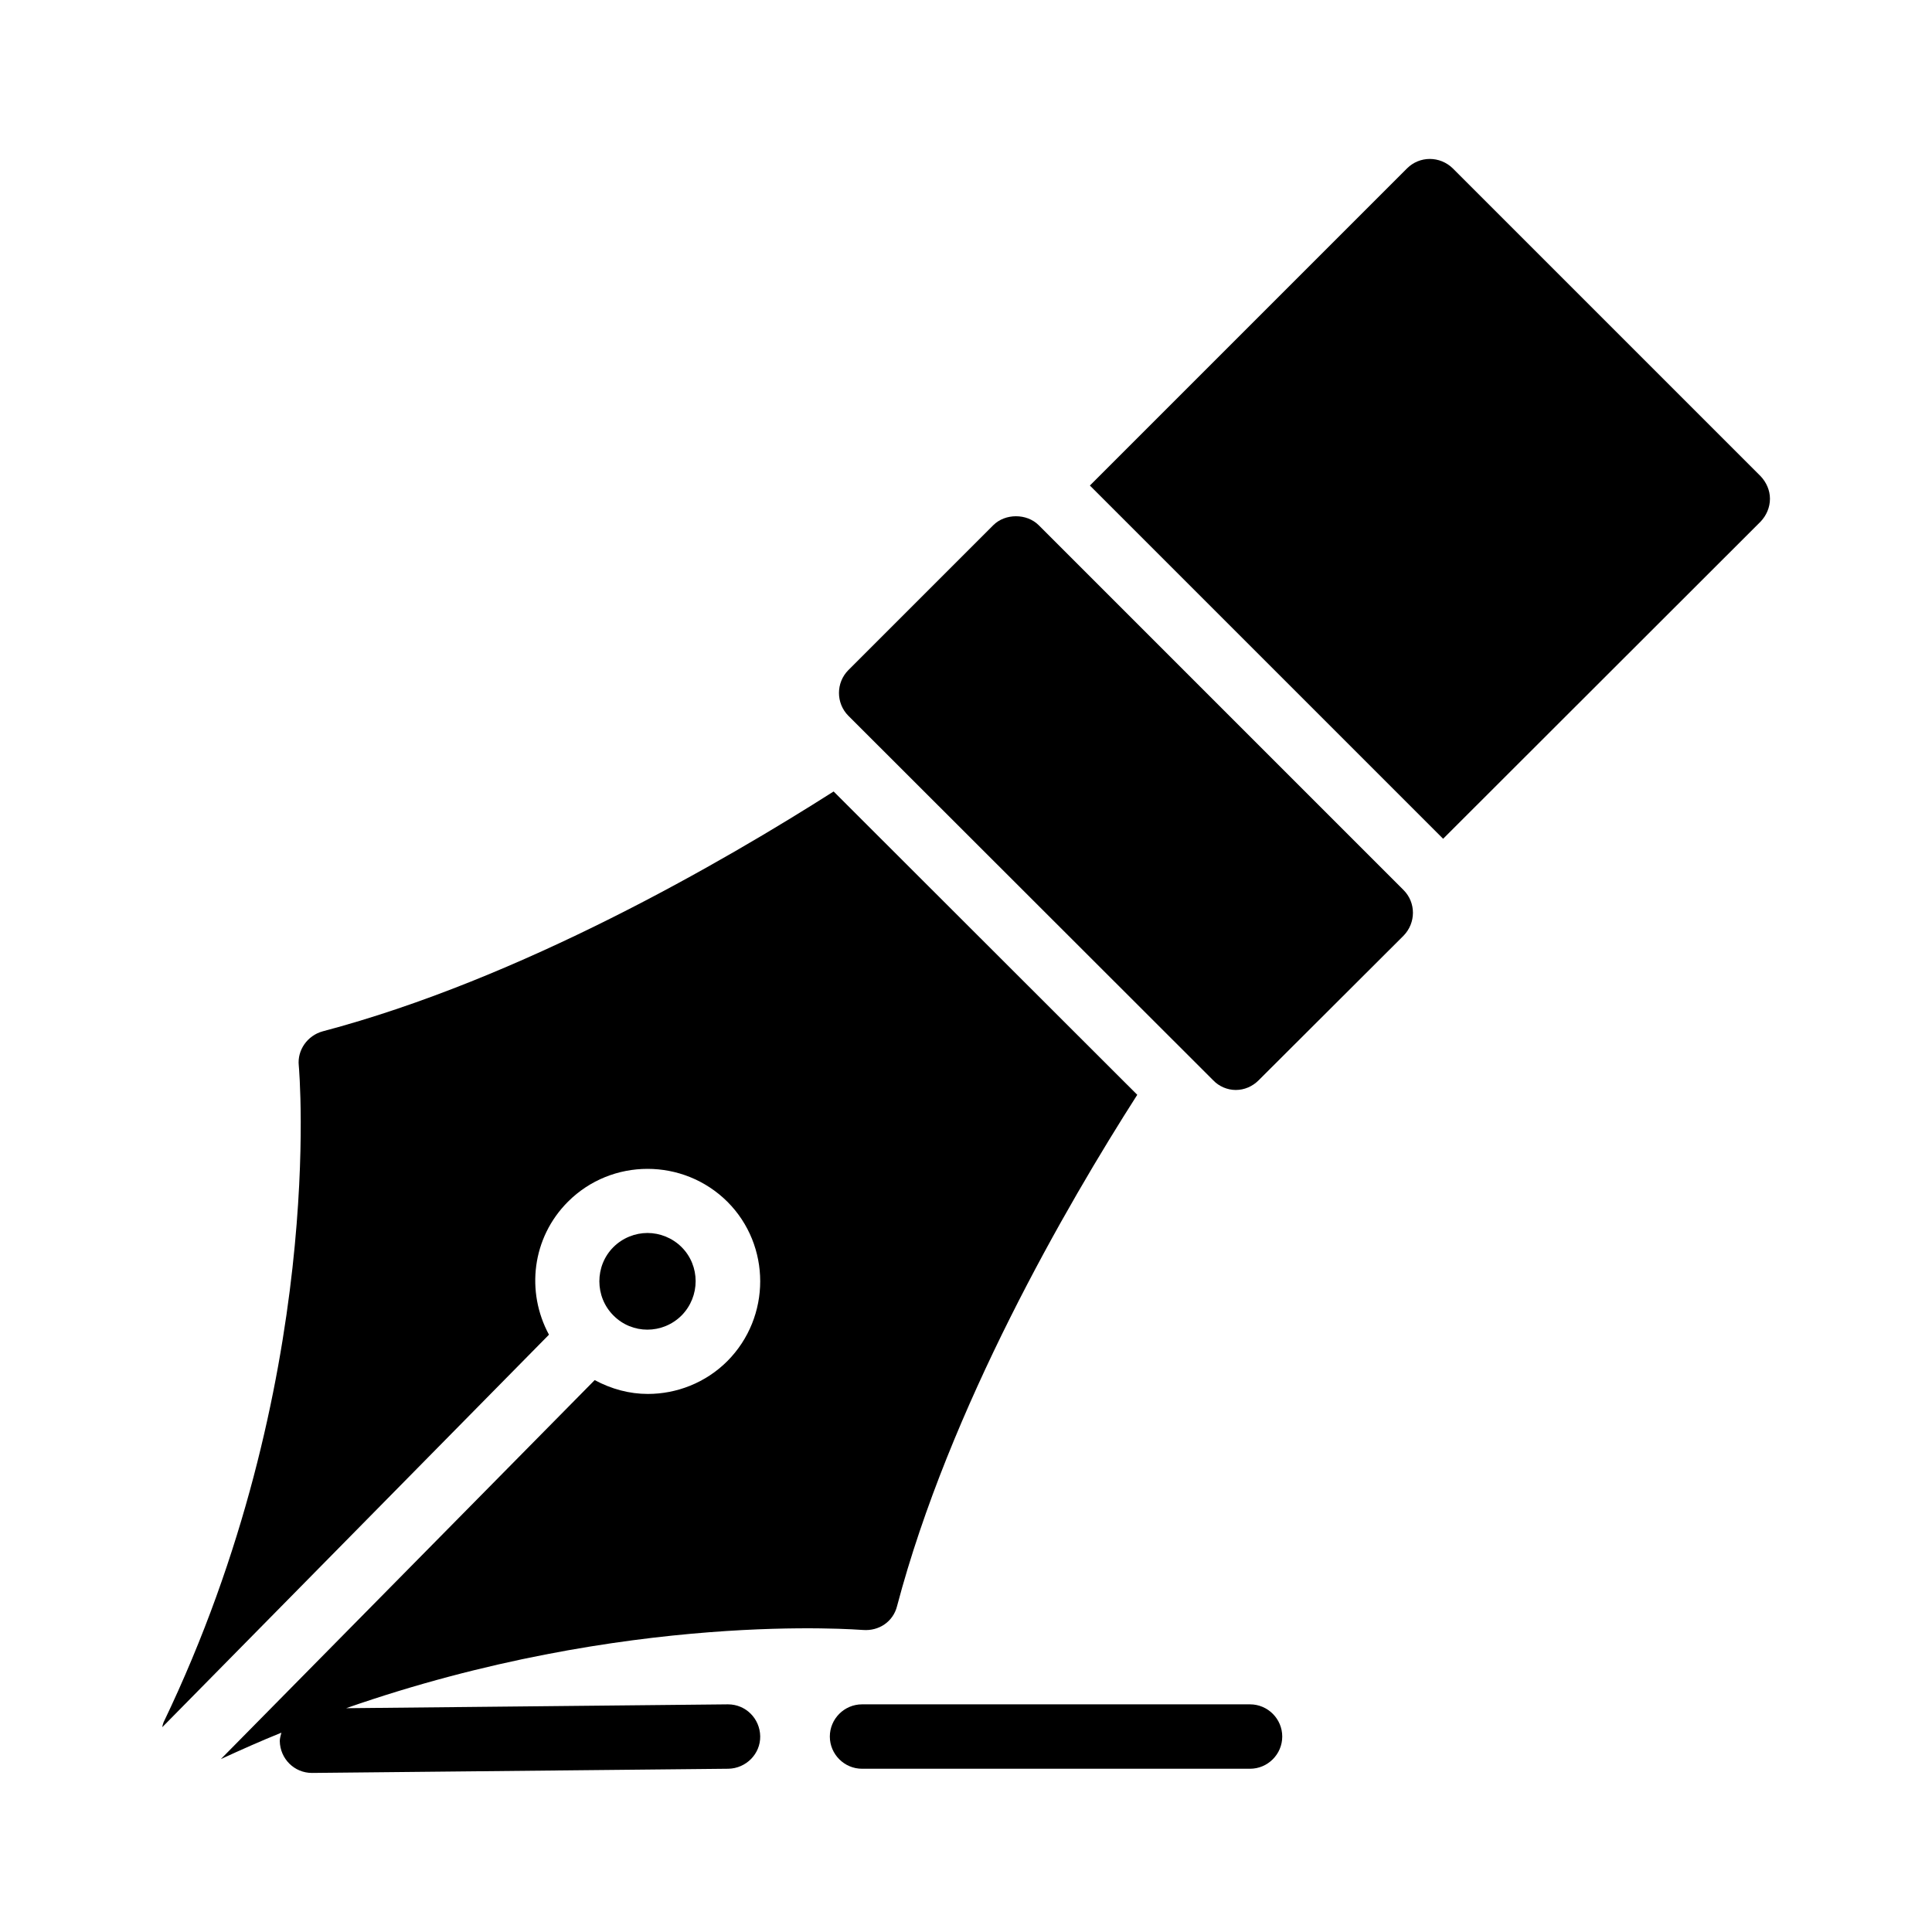
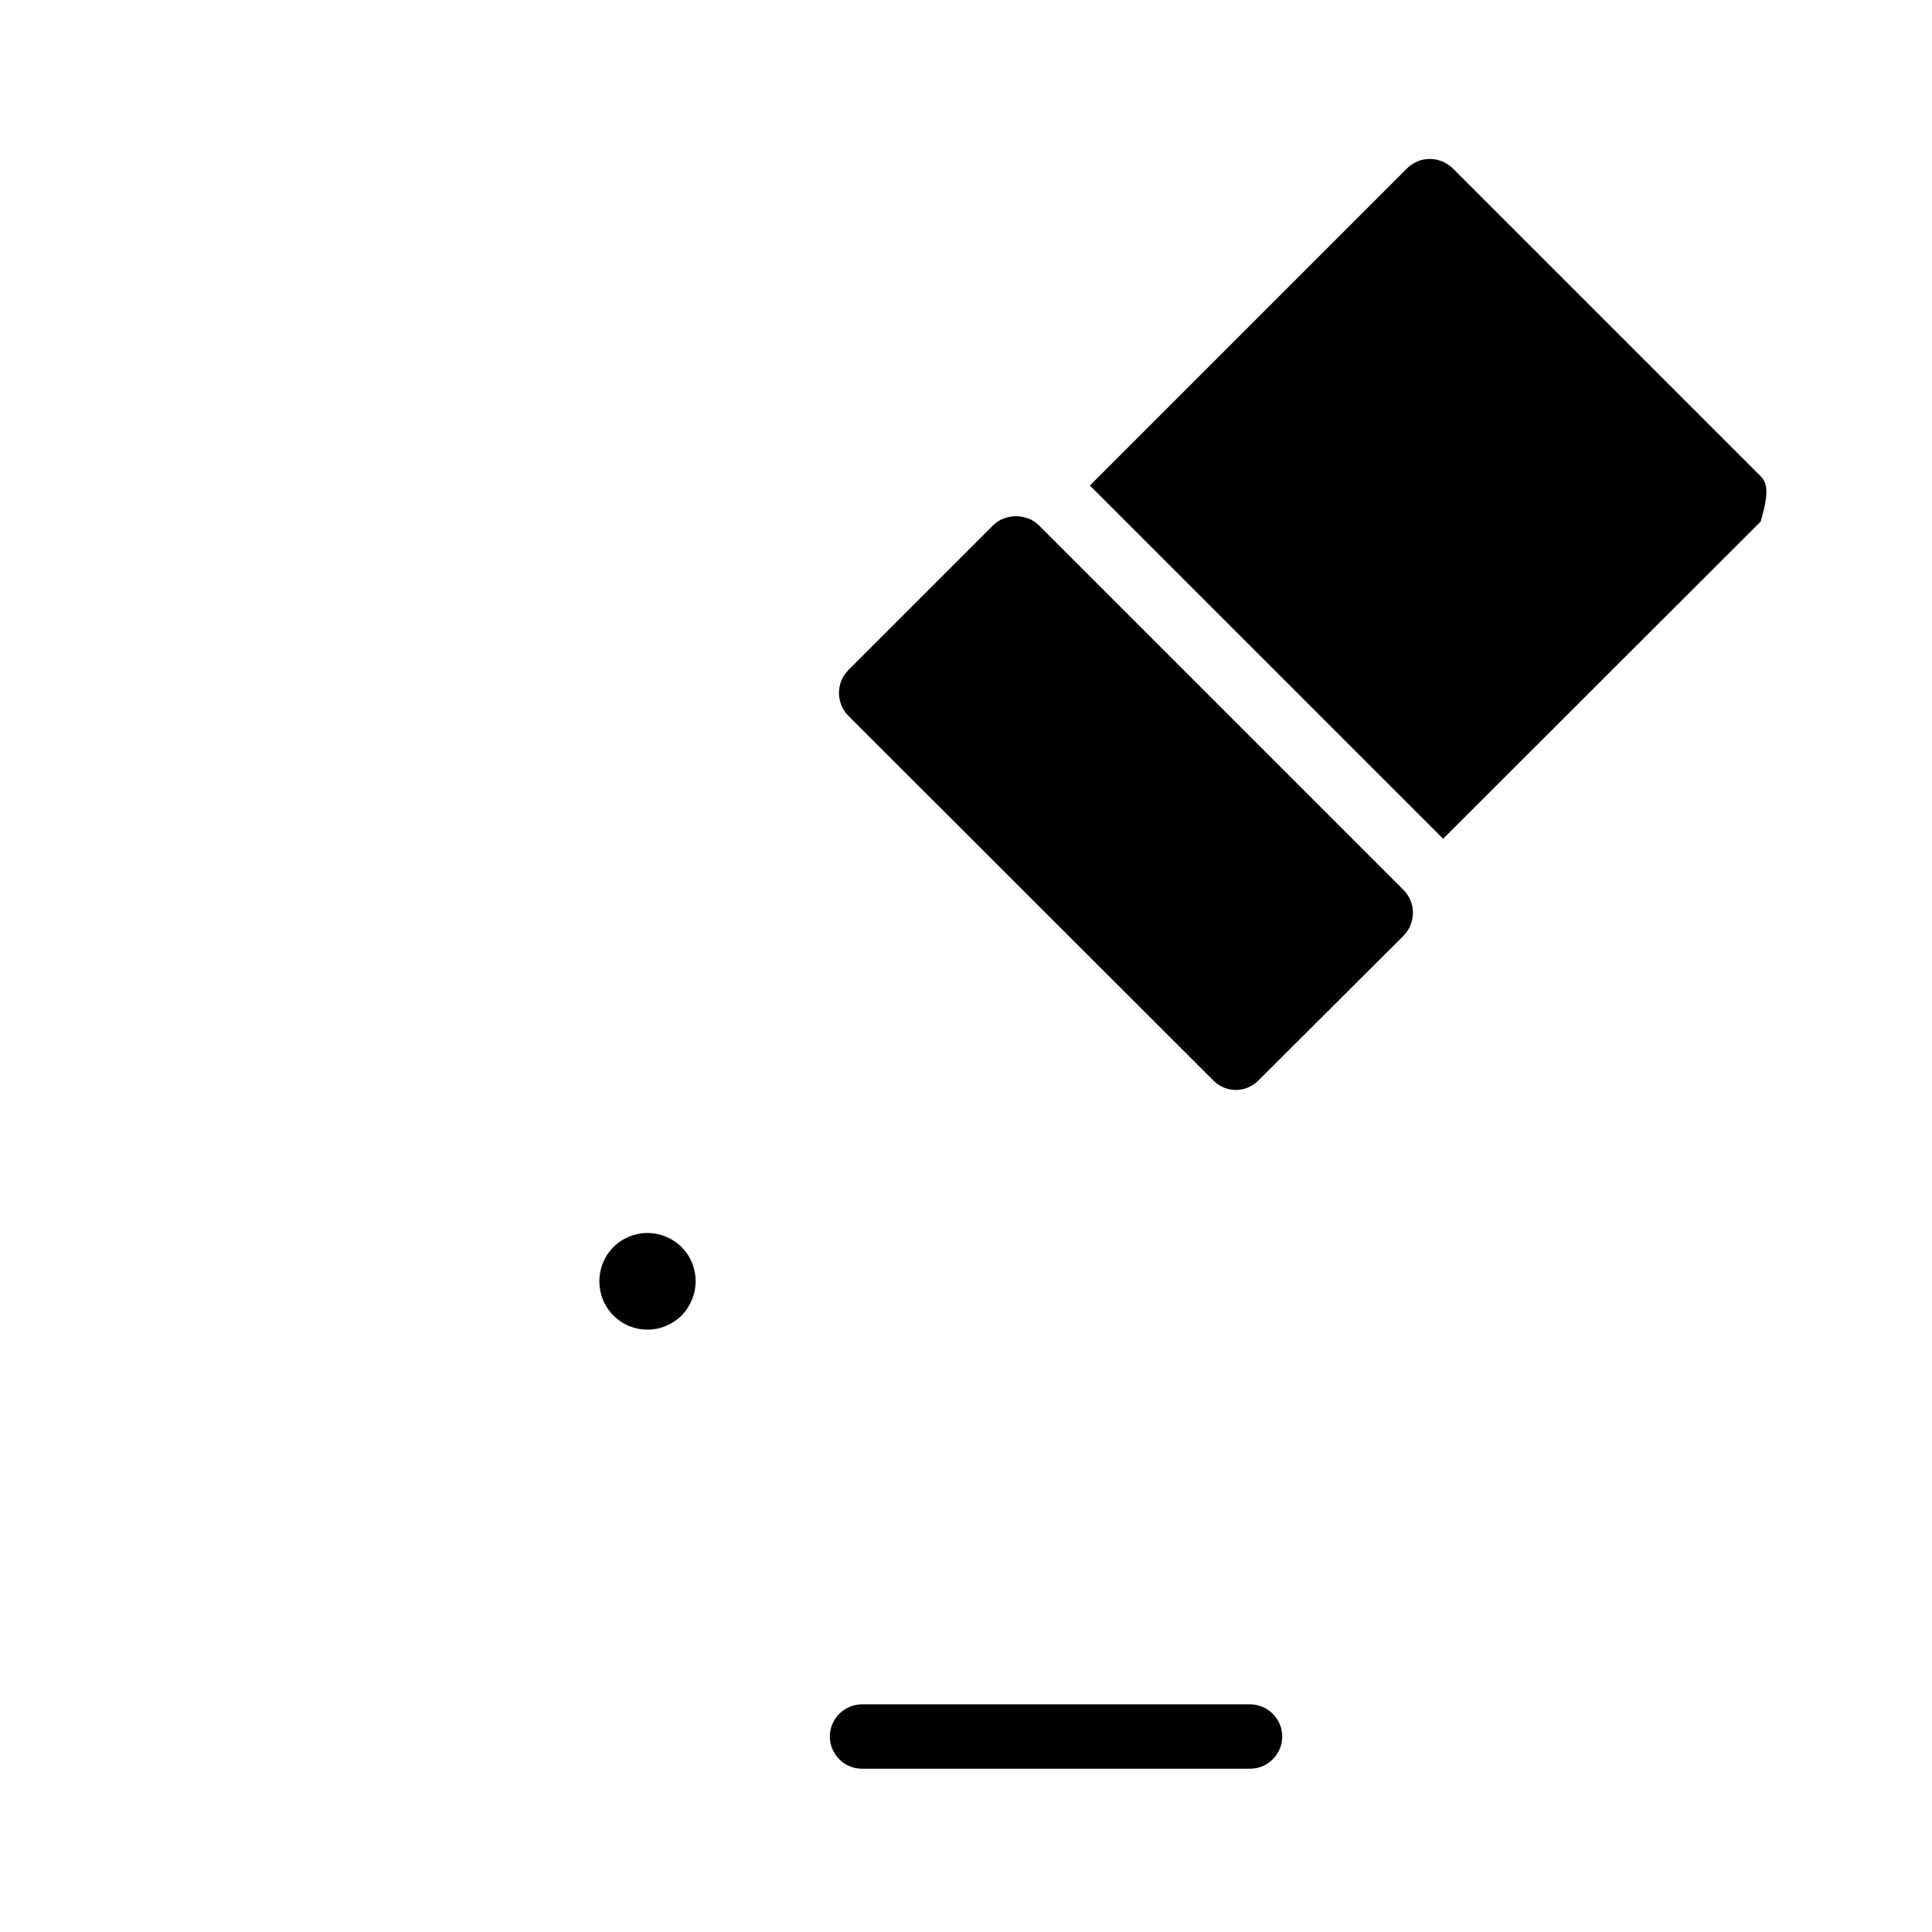
<svg xmlns="http://www.w3.org/2000/svg" width="48" height="48" viewBox="0 0 48 48" fill="none">
  <g id="Icon">
    <path id="Vector" d="M34.87 22.112L25.806 13.048C25.51 12.752 24.974 12.752 24.678 13.048L21.078 16.648C20.766 16.96 20.766 17.472 21.078 17.784L30.142 26.84C30.286 26.992 30.494 27.08 30.702 27.08C30.918 27.08 31.118 26.992 31.27 26.84L34.87 23.248C35.182 22.928 35.182 22.424 34.87 22.112Z" fill="black" />
-     <path id="Vector_2" d="M43.742 12.959C43.886 12.807 43.974 12.607 43.974 12.391C43.974 12.183 43.886 11.983 43.742 11.831L36.094 4.183C35.774 3.871 35.27 3.871 34.958 4.183L27.078 12.063L35.854 20.839L43.742 12.959Z" fill="black" />
+     <path id="Vector_2" d="M43.742 12.959C43.974 12.183 43.886 11.983 43.742 11.831L36.094 4.183C35.774 3.871 35.27 3.871 34.958 4.183L27.078 12.063L35.854 20.839L43.742 12.959Z" fill="black" />
    <path id="Vector_3" d="M31.857 43.144C31.857 42.704 31.497 42.344 31.057 42.344H21.417C20.977 42.344 20.617 42.704 20.617 43.144C20.617 43.584 20.977 43.944 21.417 43.944H31.057C31.497 43.944 31.857 43.584 31.857 43.144Z" fill="black" />
    <path id="Vector_4" d="M16.935 32.681C17.399 32.209 17.399 31.449 16.935 30.985C16.703 30.753 16.391 30.633 16.087 30.633C15.783 30.633 15.471 30.753 15.239 30.985C14.775 31.449 14.775 32.217 15.239 32.681C15.703 33.153 16.463 33.153 16.935 32.681Z" fill="black" />
-     <path id="Vector_5" d="M13.639 33.16C13.063 32.096 13.215 30.752 14.111 29.856C15.199 28.768 16.975 28.768 18.071 29.856C19.159 30.944 19.159 32.72 18.071 33.816C17.527 34.36 16.807 34.632 16.095 34.632C15.639 34.632 15.191 34.512 14.775 34.288L5.487 43.704C5.991 43.472 6.495 43.248 6.991 43.048C6.975 43.12 6.951 43.184 6.951 43.256C6.959 43.696 7.311 44.048 7.751 44.048H7.759L18.095 43.944C18.535 43.936 18.895 43.576 18.887 43.136C18.879 42.696 18.527 42.344 18.087 42.344H18.079L8.599 42.44C15.591 40 21.367 40.496 21.439 40.496C21.839 40.528 22.191 40.288 22.287 39.904C23.591 34.968 26.495 29.952 28.255 27.2L20.711 19.664C17.959 21.416 12.951 24.32 8.015 25.624C7.639 25.728 7.383 26.088 7.423 26.472C7.431 26.552 8.119 34.344 4.063 42.792C4.047 42.832 4.039 42.872 4.031 42.912L13.639 33.16Z" fill="black" />
  </g>
</svg>